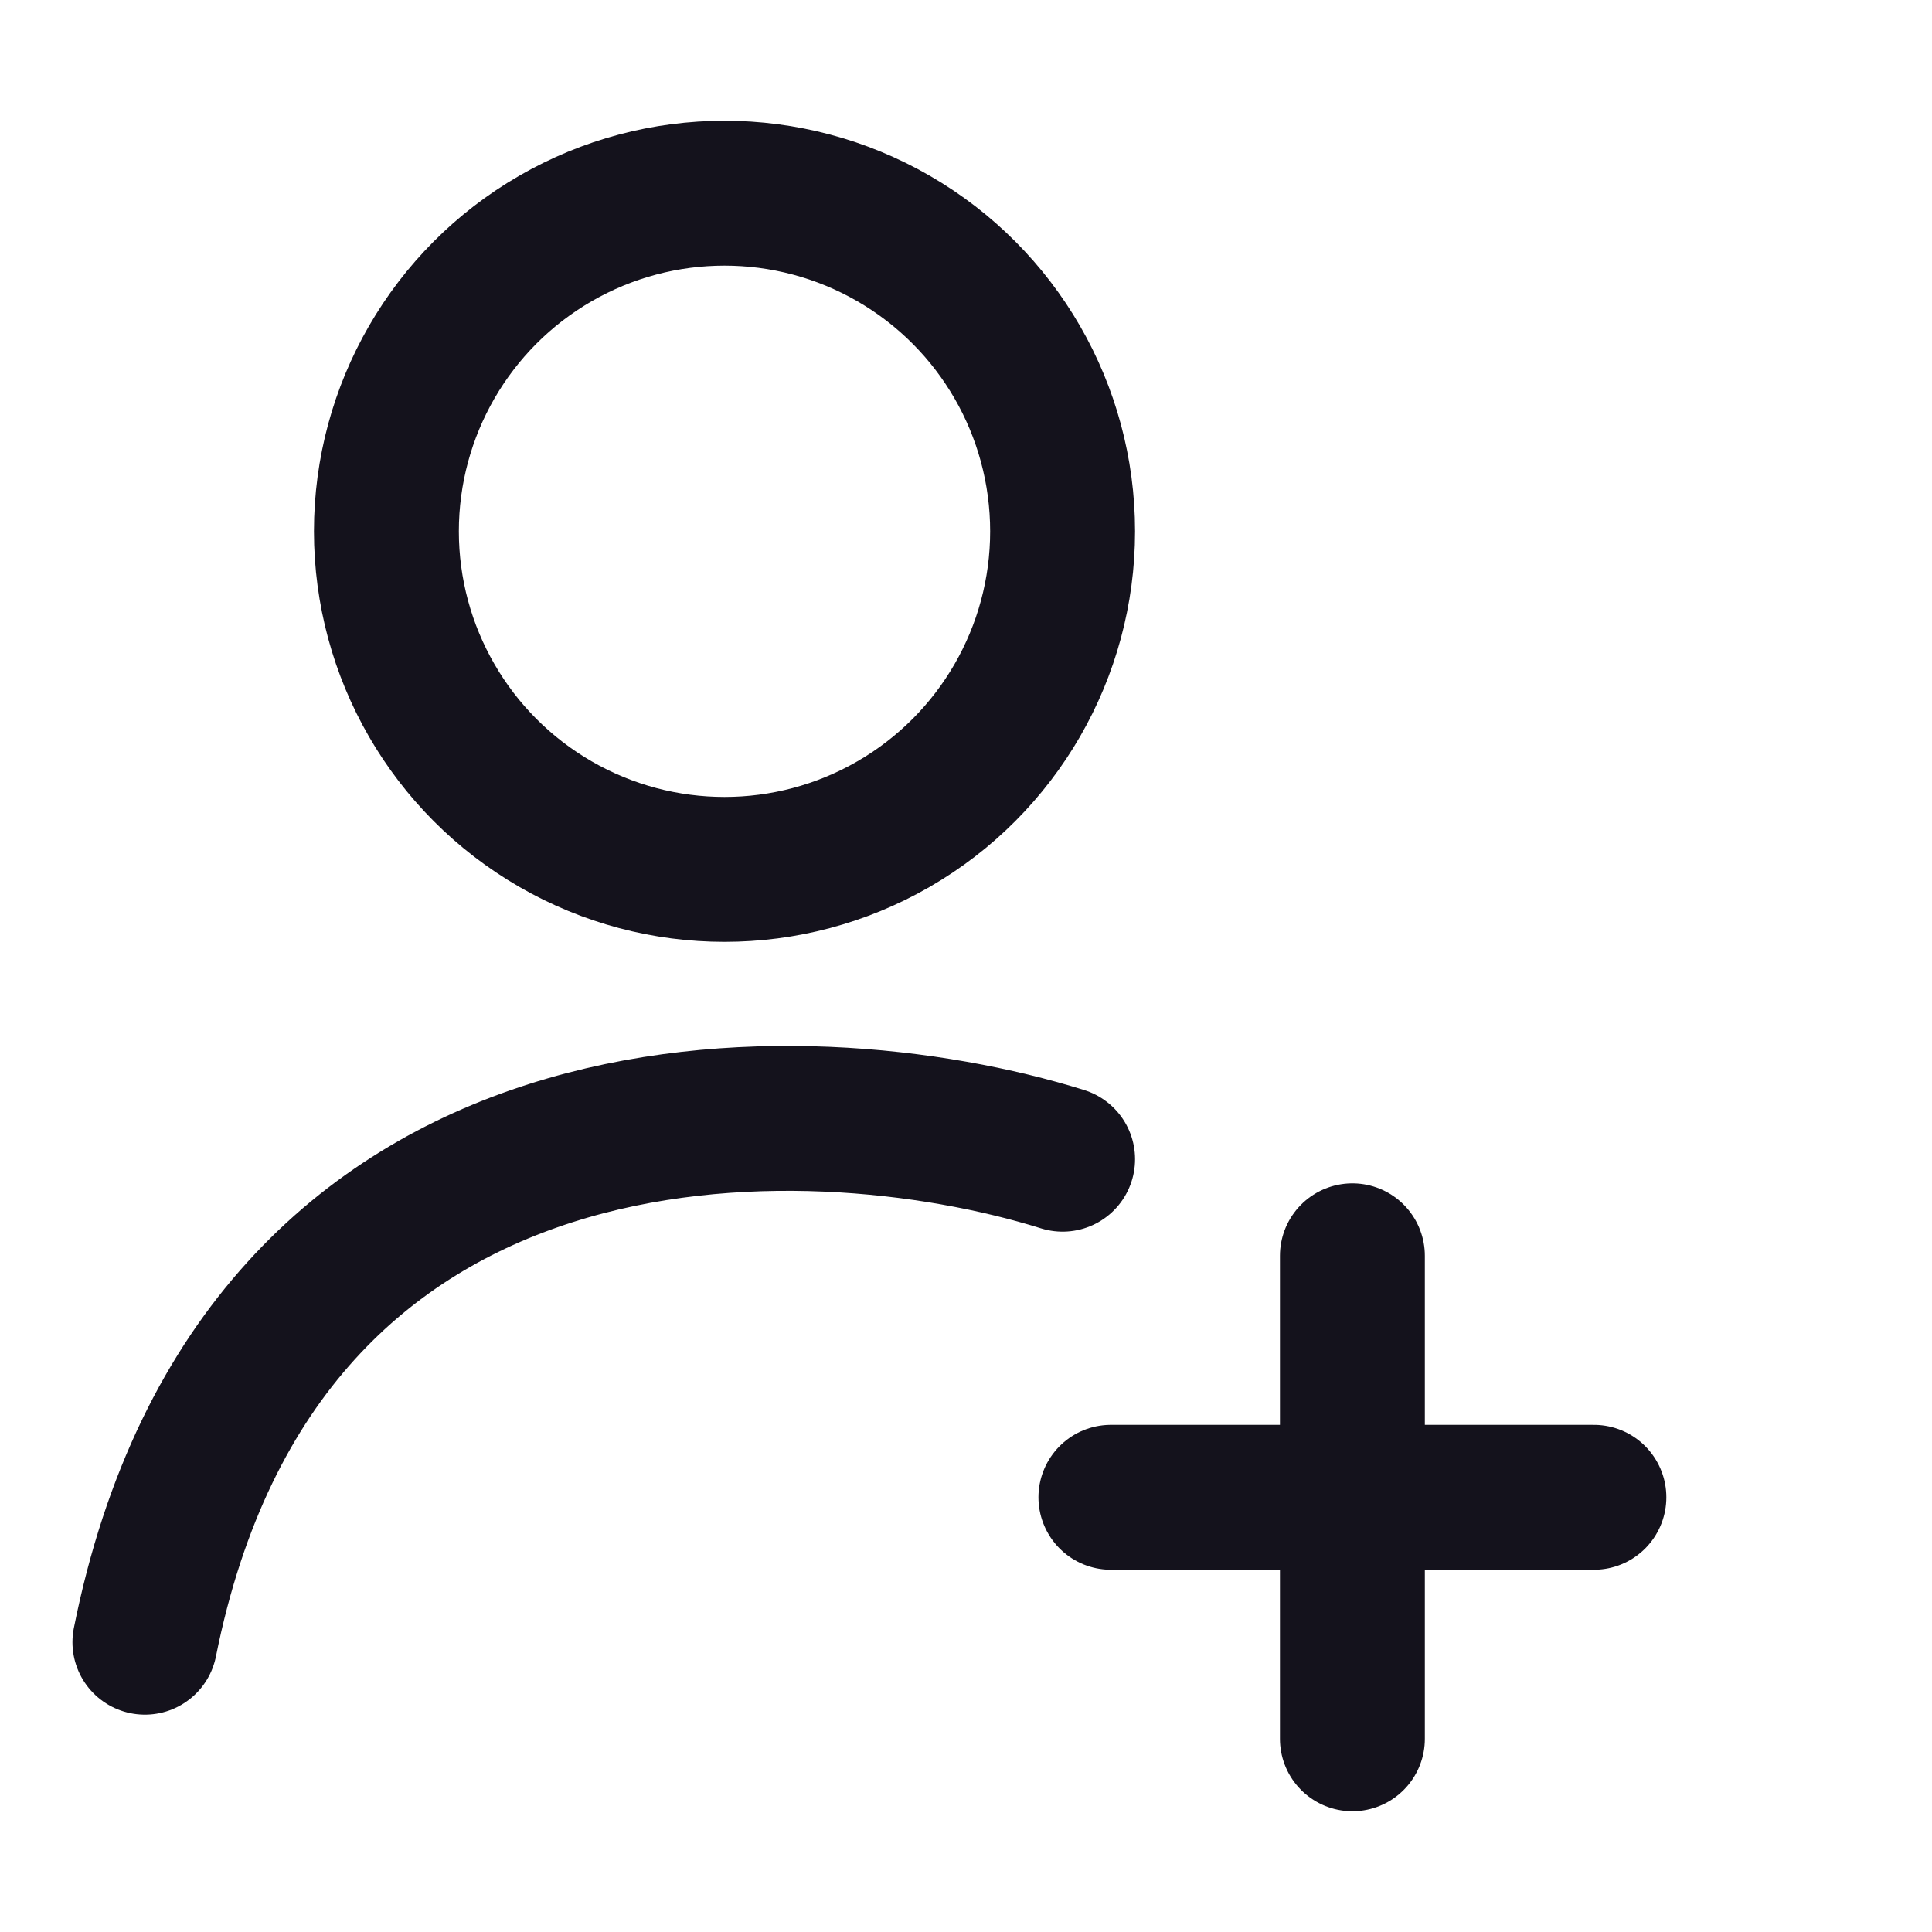
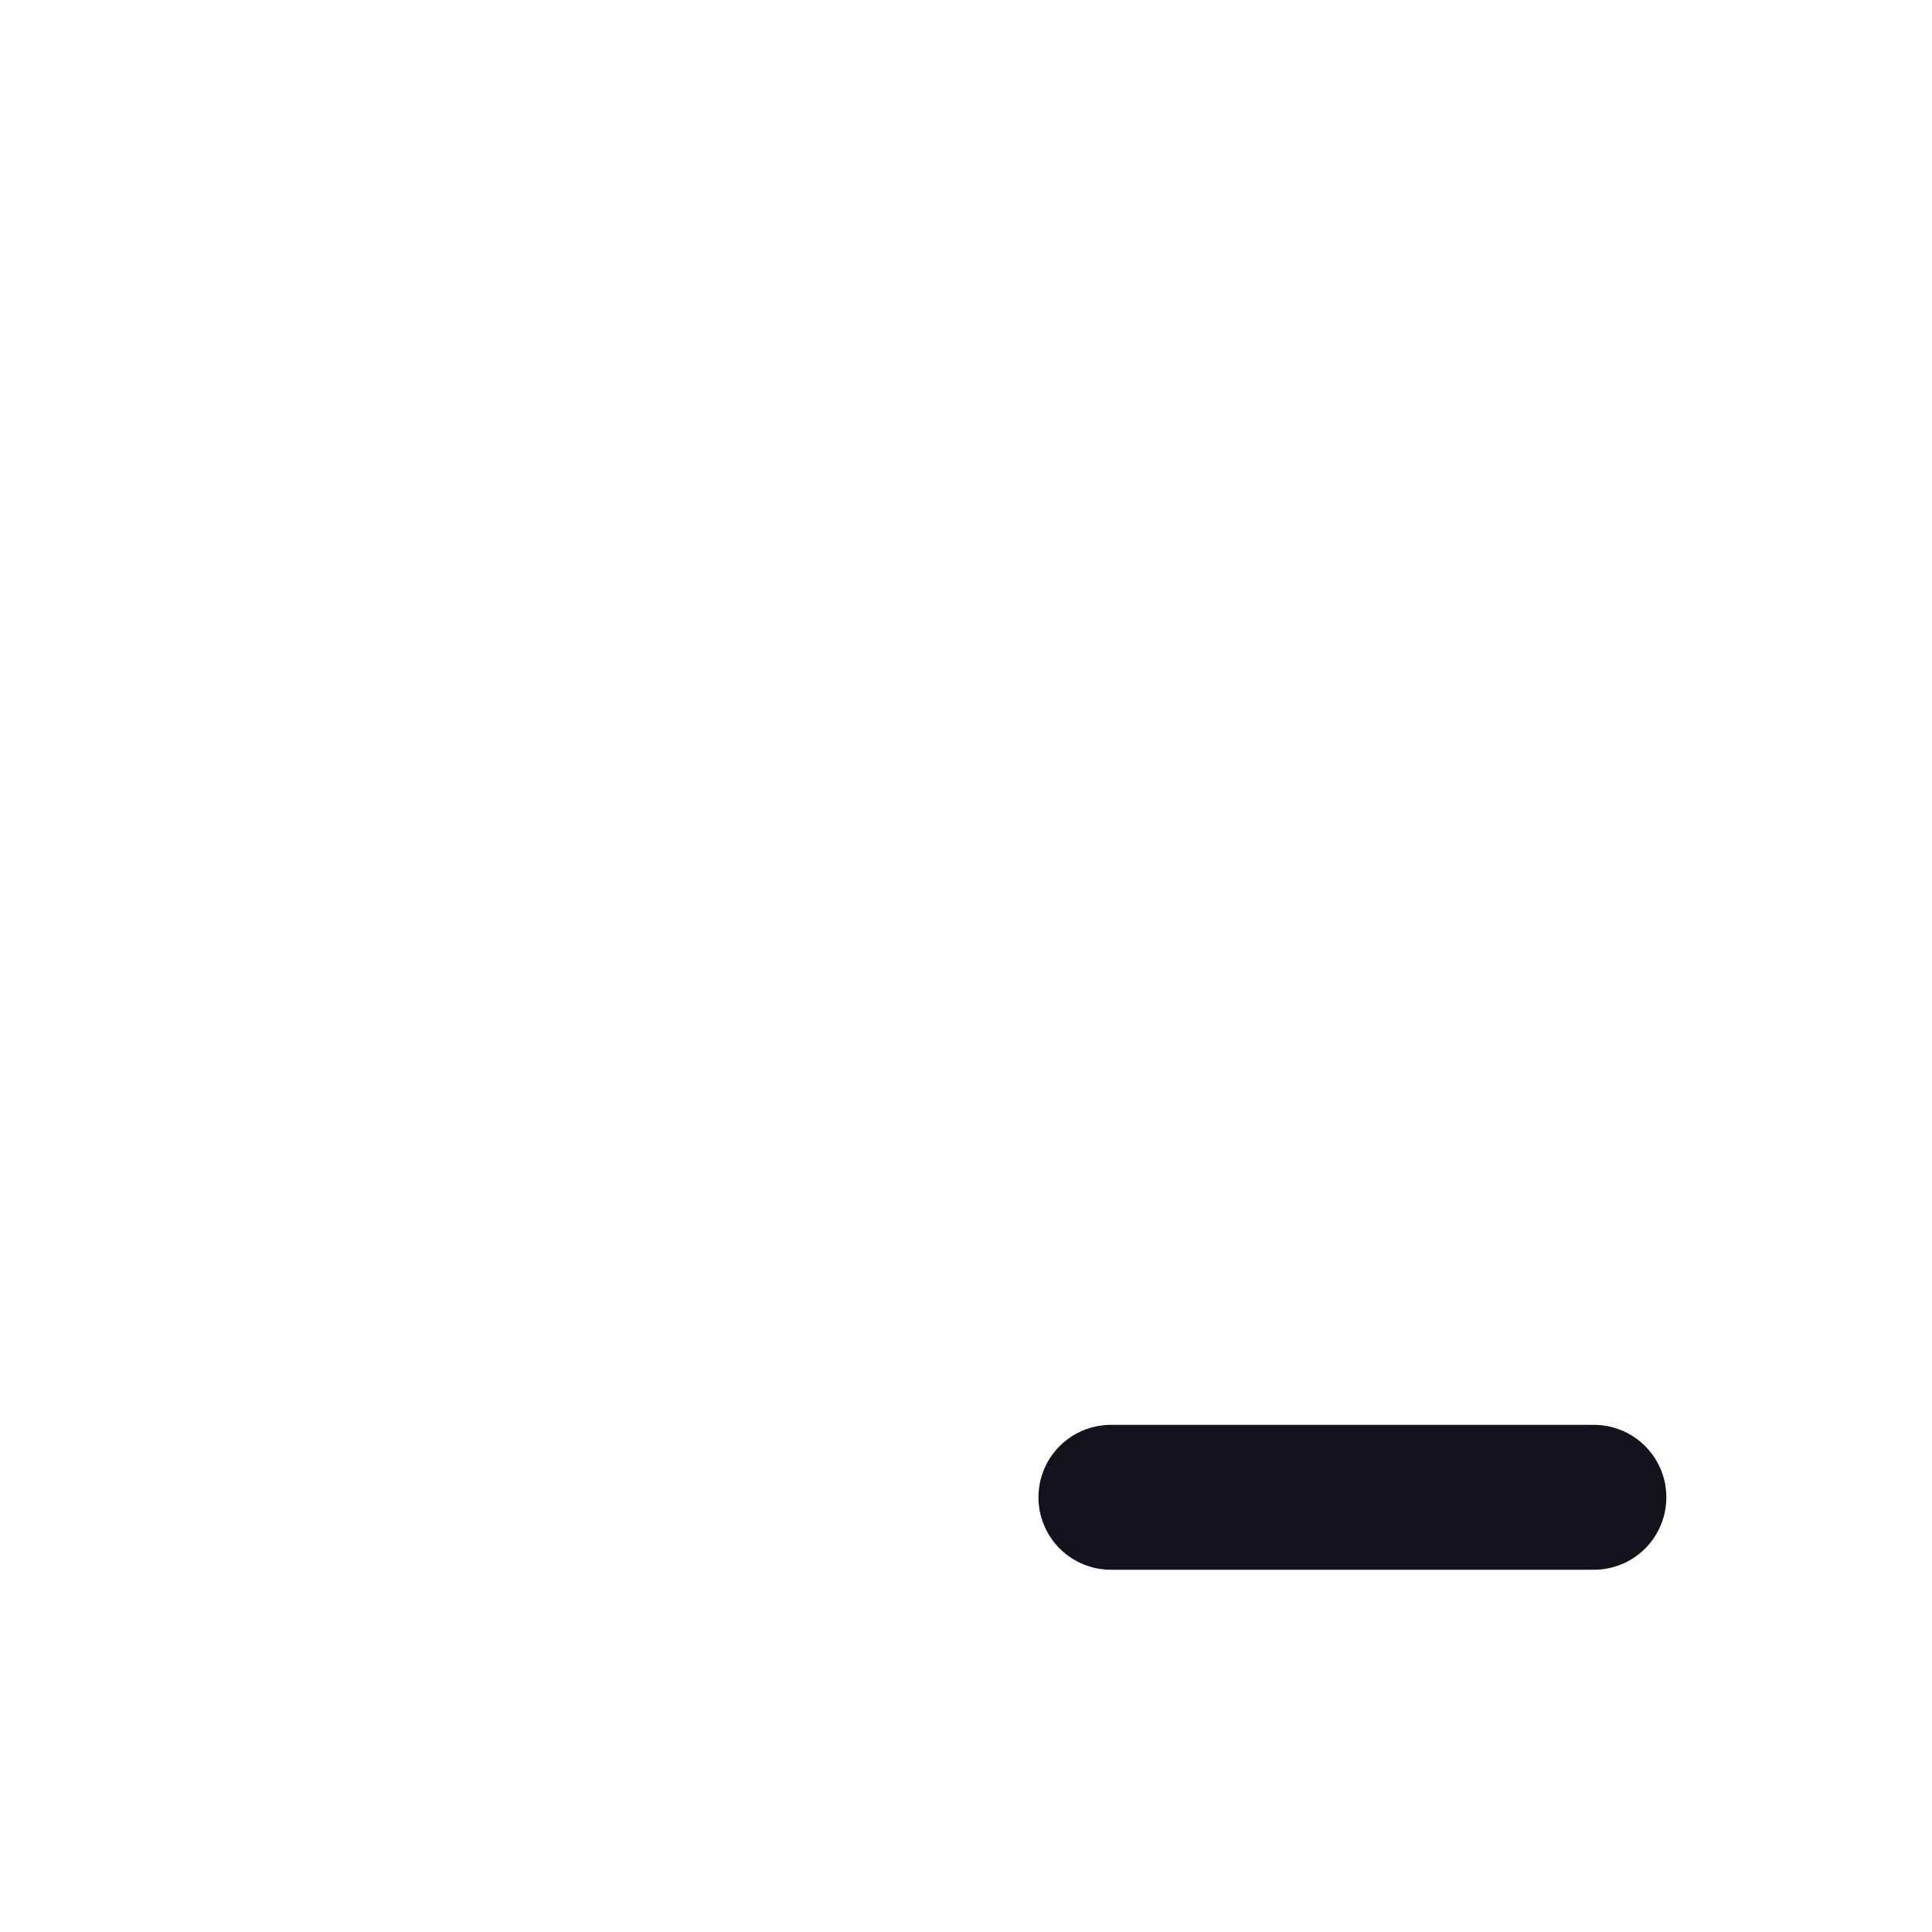
<svg xmlns="http://www.w3.org/2000/svg" width="20" height="20" viewBox="0 0 20 20" fill="none">
-   <circle cx="7.5" cy="5.5" r="3.5" stroke="#14121C" stroke-width="1.5" stroke-linecap="round" stroke-linejoin="round" />
  <path d="M11.5 15.5H16.5" stroke="#14121C" stroke-width="1.5" stroke-linecap="round" stroke-linejoin="round" />
-   <path d="M14 18L14 13" stroke="#14121C" stroke-width="1.5" stroke-linecap="round" stroke-linejoin="round" />
-   <path d="M11 12C8.333 11.167 2.7 11 1.5 17" stroke="#14121C" stroke-width="1.5" stroke-linecap="round" stroke-linejoin="round" />
</svg>